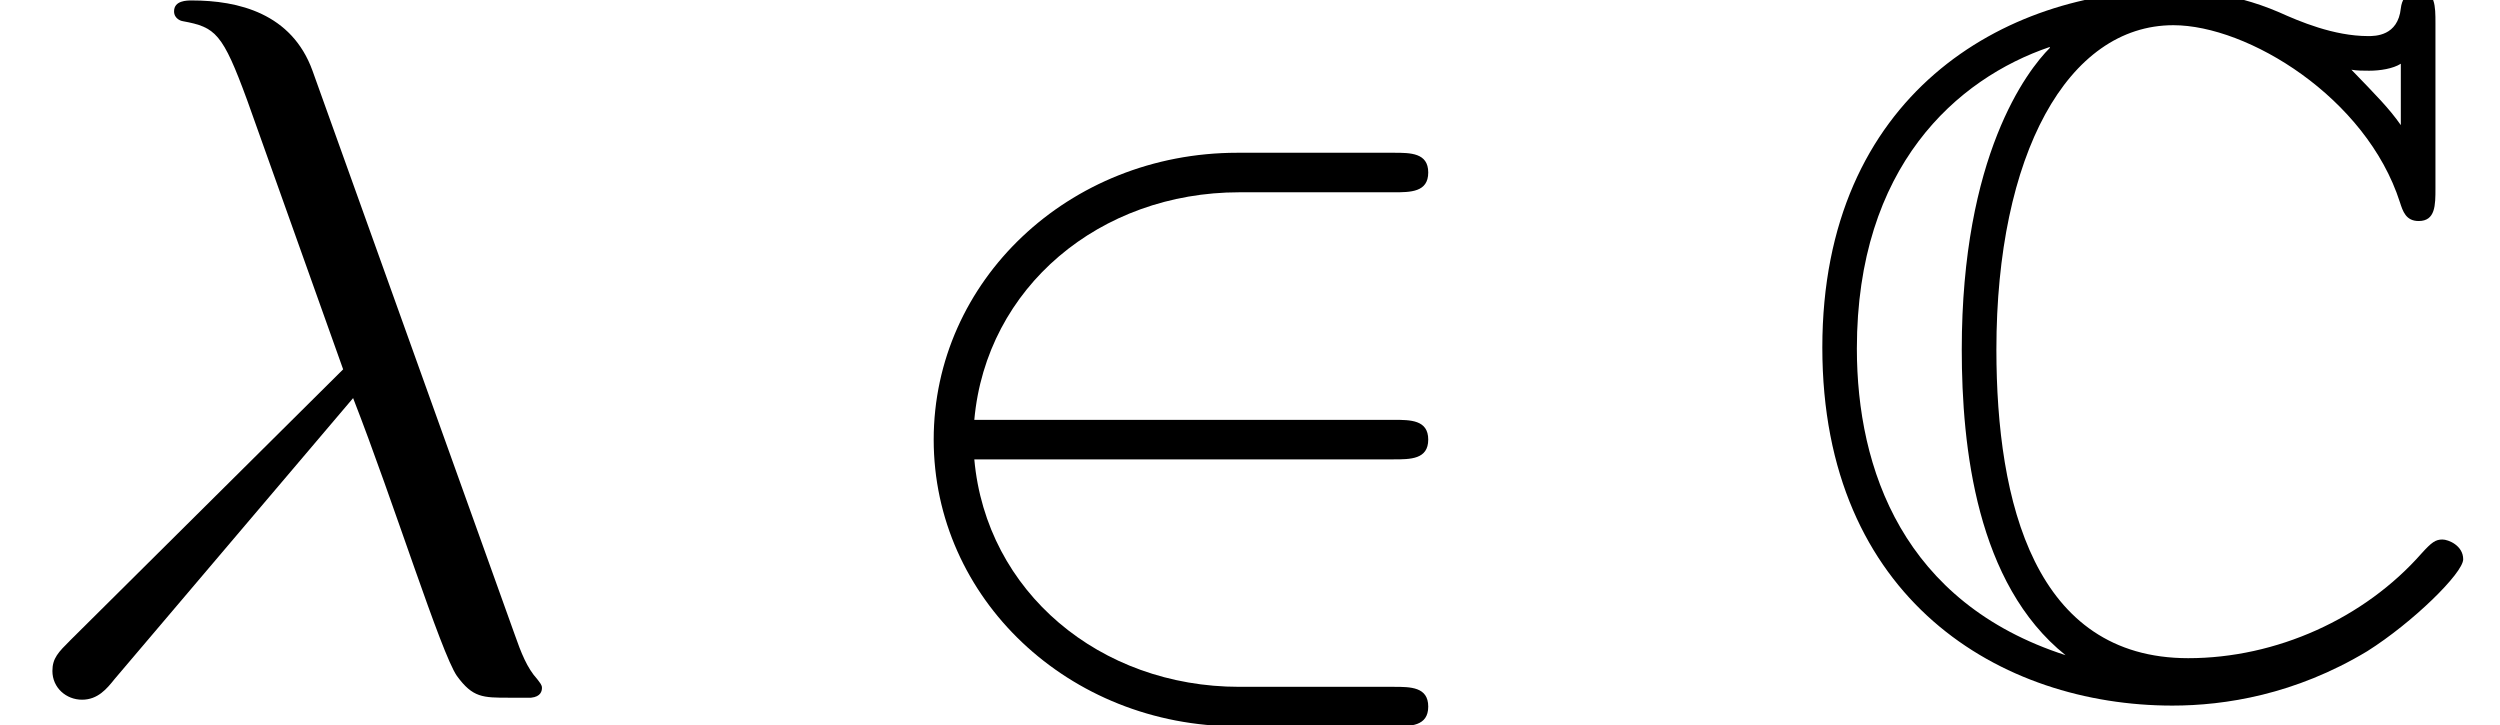
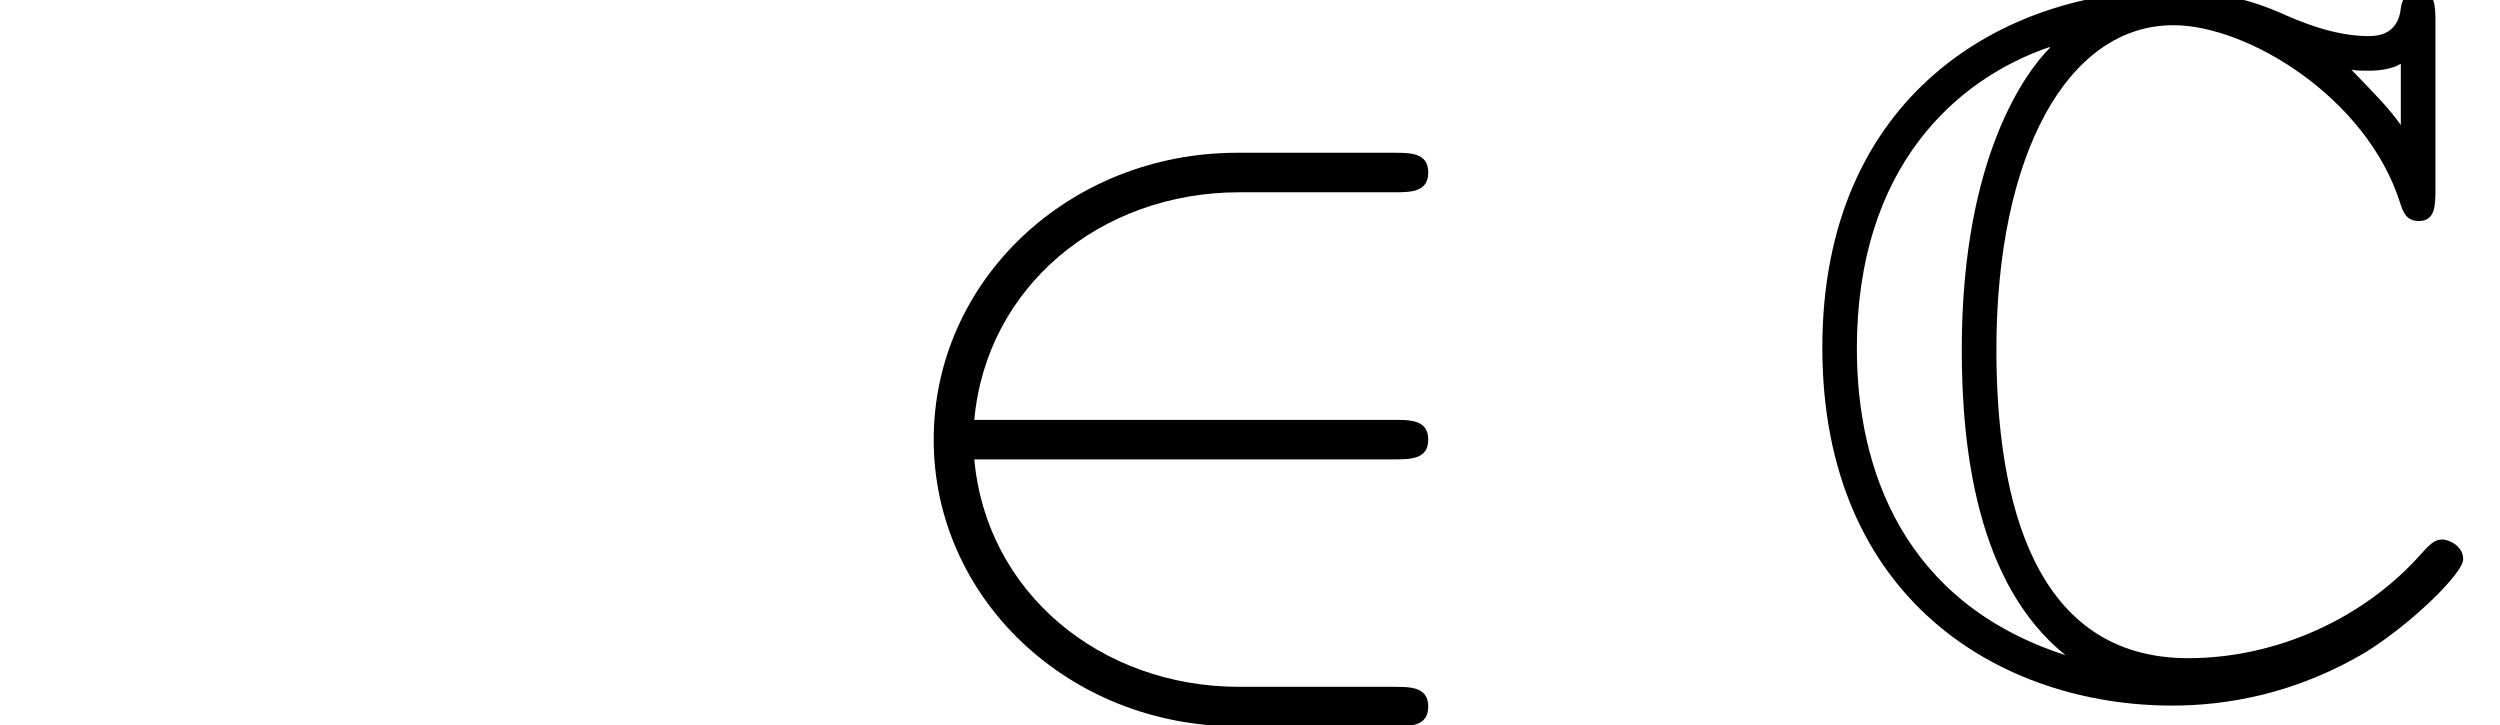
<svg xmlns="http://www.w3.org/2000/svg" xmlns:xlink="http://www.w3.org/1999/xlink" version="1.1" width="27.576pt" height="8.002pt" viewBox="70.735 61.166 27.576 8.002">
  <defs>
    <path id="g0-67" d="M7.167-7.32C7.167-7.505 7.167-7.68 6.982-7.68C6.971-7.68 6.807-7.68 6.785-7.484C6.753-7.178 6.502-7.178 6.425-7.178C6.044-7.178 5.662-7.342 5.444-7.44C4.887-7.68 4.418-7.68 4.244-7.68C2.422-7.68 .404-6.535 .404-3.742C.404-.96 2.378 .207 4.265 .207C4.844 .207 5.618 .087 6.415-.393C6.916-.709 7.473-1.255 7.473-1.407S7.309-1.625 7.244-1.625C7.167-1.625 7.124-1.593 7.015-1.473C6.382-.753 5.411-.316 4.44-.316C2.749-.316 2.324-2.029 2.324-3.72C2.324-5.869 3.109-7.298 4.276-7.298C5.095-7.298 6.404-6.502 6.775-5.345C6.807-5.247 6.84-5.138 6.982-5.138C7.167-5.138 7.167-5.313 7.167-5.498V-7.32ZM6.785-6.196C6.655-6.382 6.513-6.524 6.24-6.807C6.295-6.796 6.382-6.796 6.436-6.796C6.556-6.796 6.698-6.818 6.785-6.873V-6.196ZM2.913-7.047C2.662-6.796 1.942-5.858 1.942-3.72C1.942-2.64 2.105-1.135 3.087-.349C1.298-.927 .785-2.4 .785-3.731C.785-5.738 1.887-6.709 2.913-7.058V-7.047Z" />
-     <path id="g2-21" d="M3.895-3.185C4.342-2.04 4.865-.371 5.04-.12C5.215 .12 5.324 .12 5.618 .12H5.858C5.967 .109 5.978 .044 5.978 .011S5.956-.044 5.924-.087C5.815-.207 5.749-.371 5.673-.589L3.447-6.796C3.218-7.429 2.629-7.571 2.116-7.571C2.062-7.571 1.92-7.571 1.92-7.451C1.92-7.364 2.007-7.342 2.018-7.342C2.378-7.276 2.455-7.211 2.727-6.469L3.785-3.502L.775-.513C.644-.382 .578-.316 .578-.175C.578 .011 .731 .142 .905 .142S1.178 .022 1.265-.087L3.895-3.185Z" />
    <path id="g1-50" d="M5.978-2.509C6.164-2.509 6.36-2.509 6.36-2.727S6.164-2.945 5.978-2.945H1.353C1.484-4.407 2.738-5.455 4.276-5.455H5.978C6.164-5.455 6.36-5.455 6.36-5.673S6.164-5.891 5.978-5.891H4.255C2.389-5.891 .905-4.473 .905-2.727S2.389 .436 4.255 .436H5.978C6.164 .436 6.36 .436 6.36 .218S6.164 0 5.978 0H4.276C2.738 0 1.484-1.047 1.353-2.509H5.978Z" />
  </defs>
  <g id="page1">
    <use x="70.735" y="68.742" xlink:href="#g2-21" />
    <use x="80.129" y="68.742" xlink:href="#g1-50" />
    <use x="90.432" y="68.742" xlink:href="#g0-67" />
  </g>
</svg>